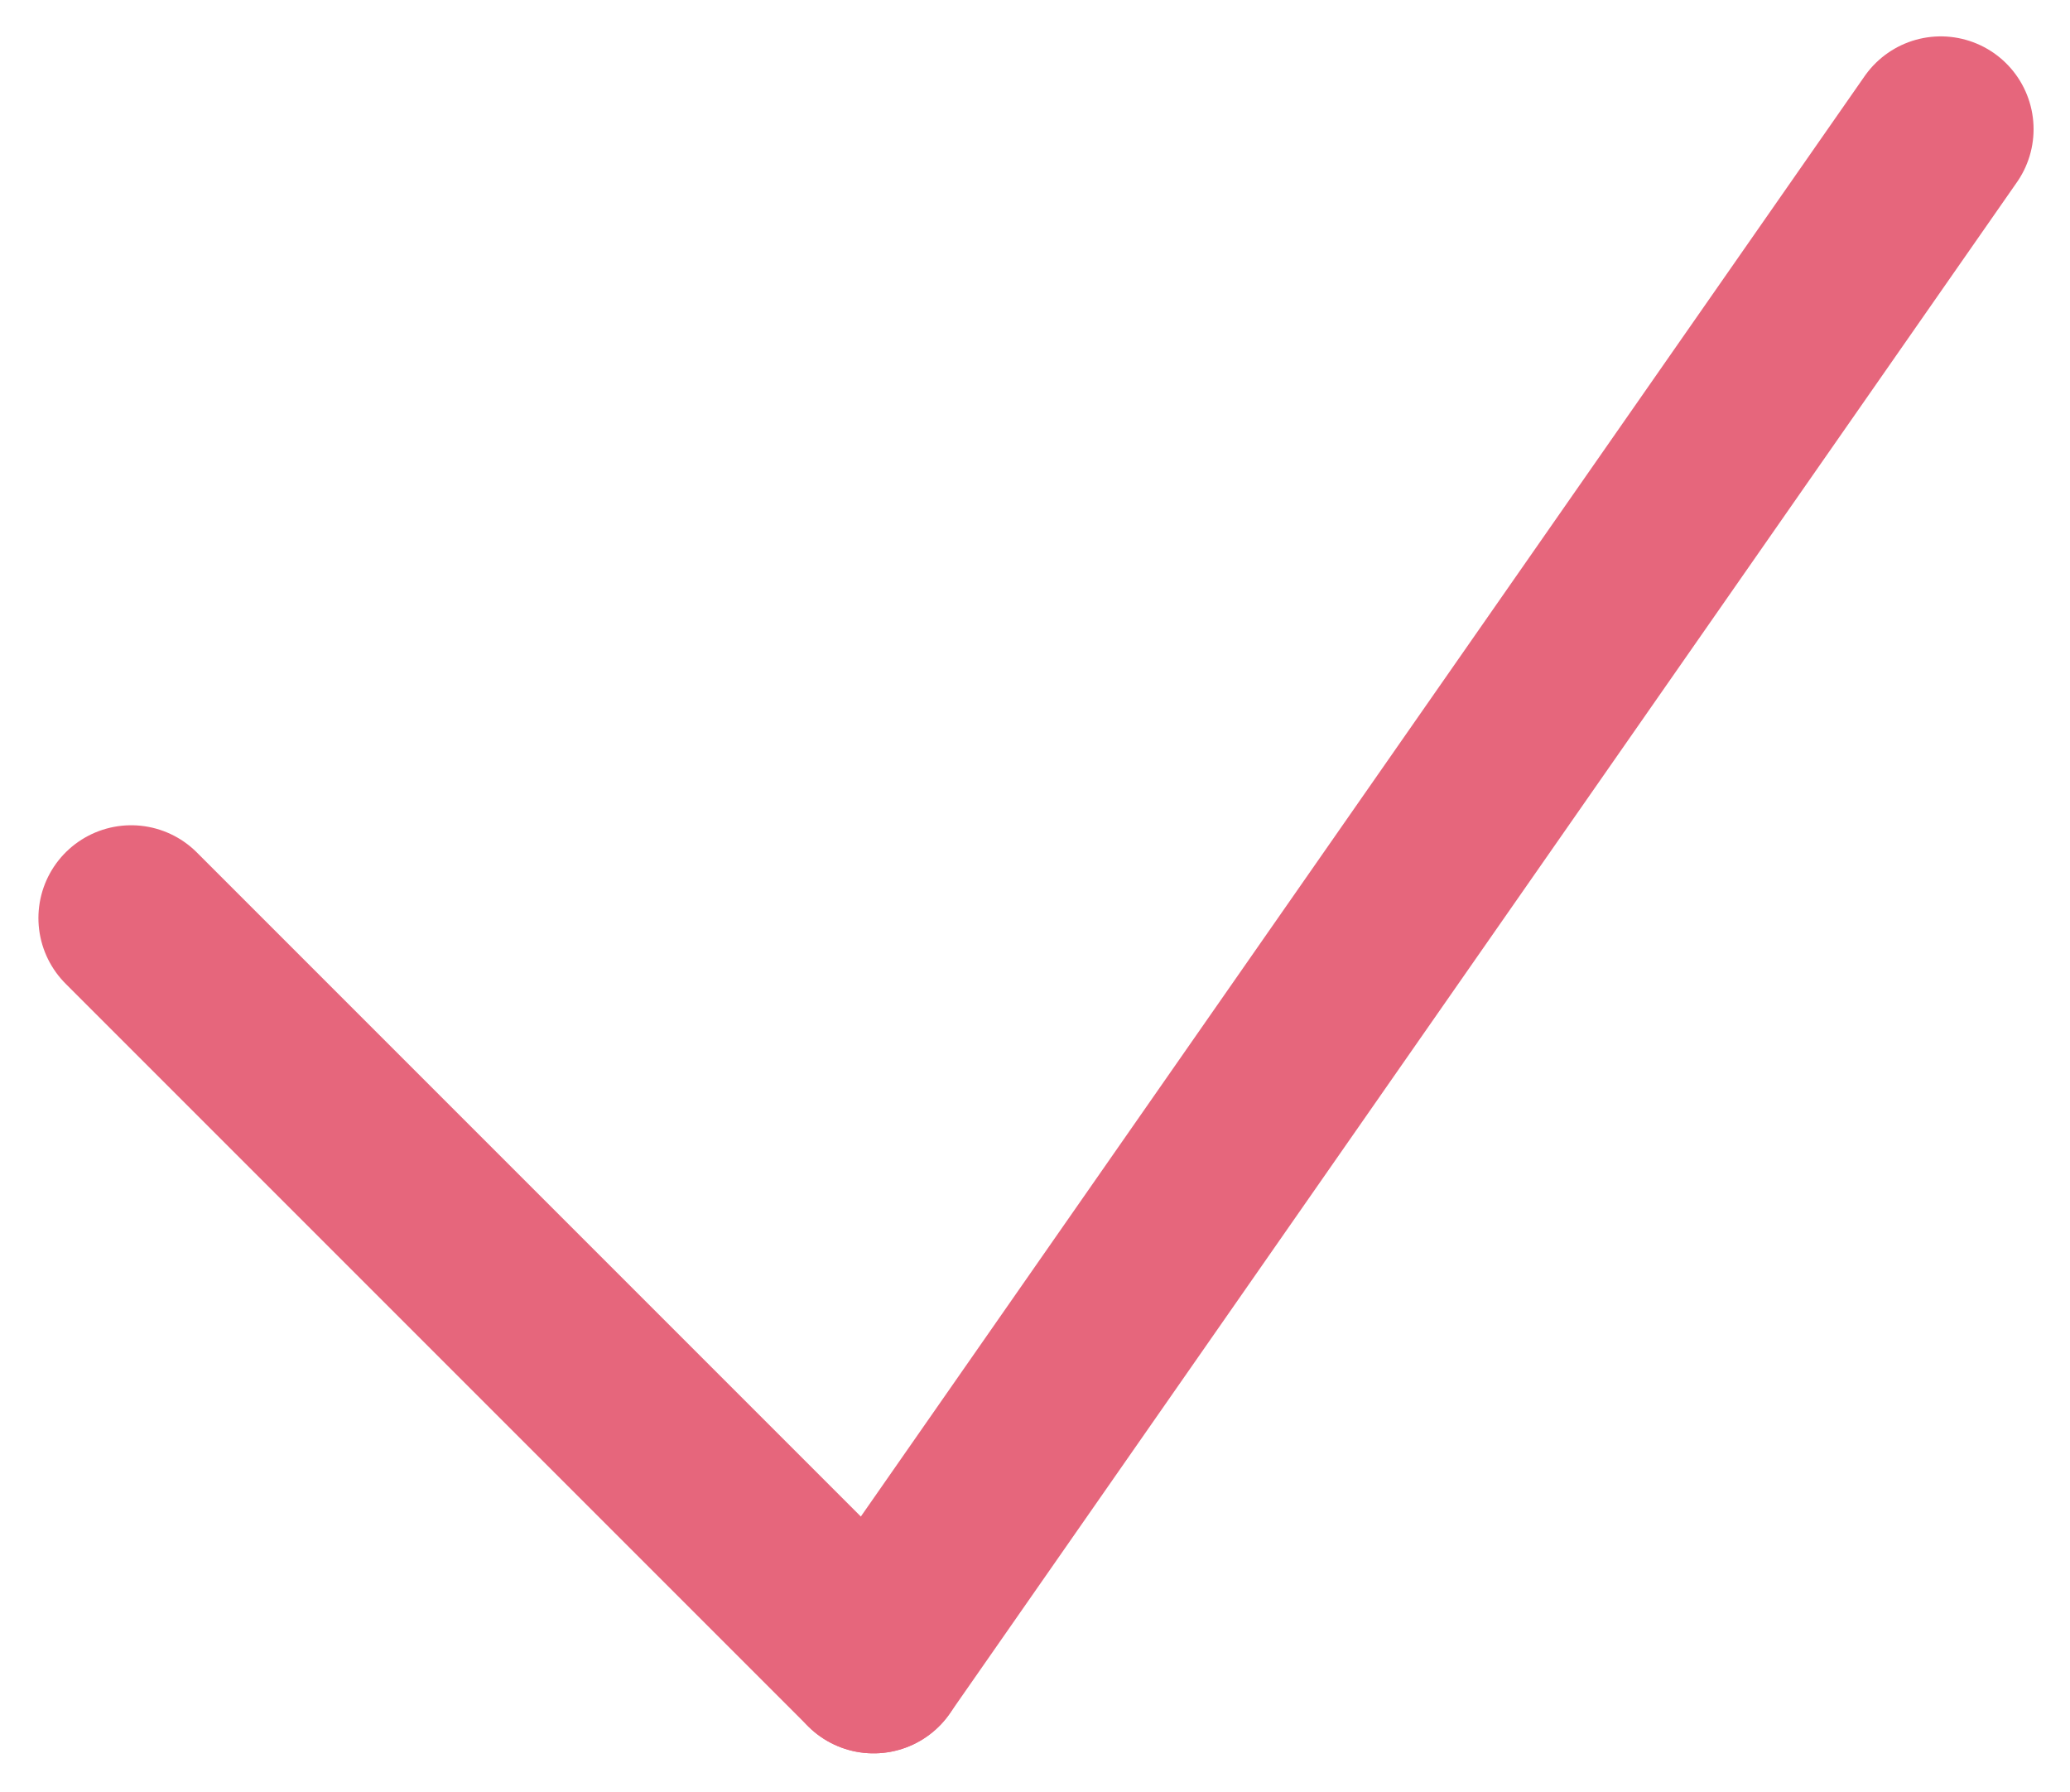
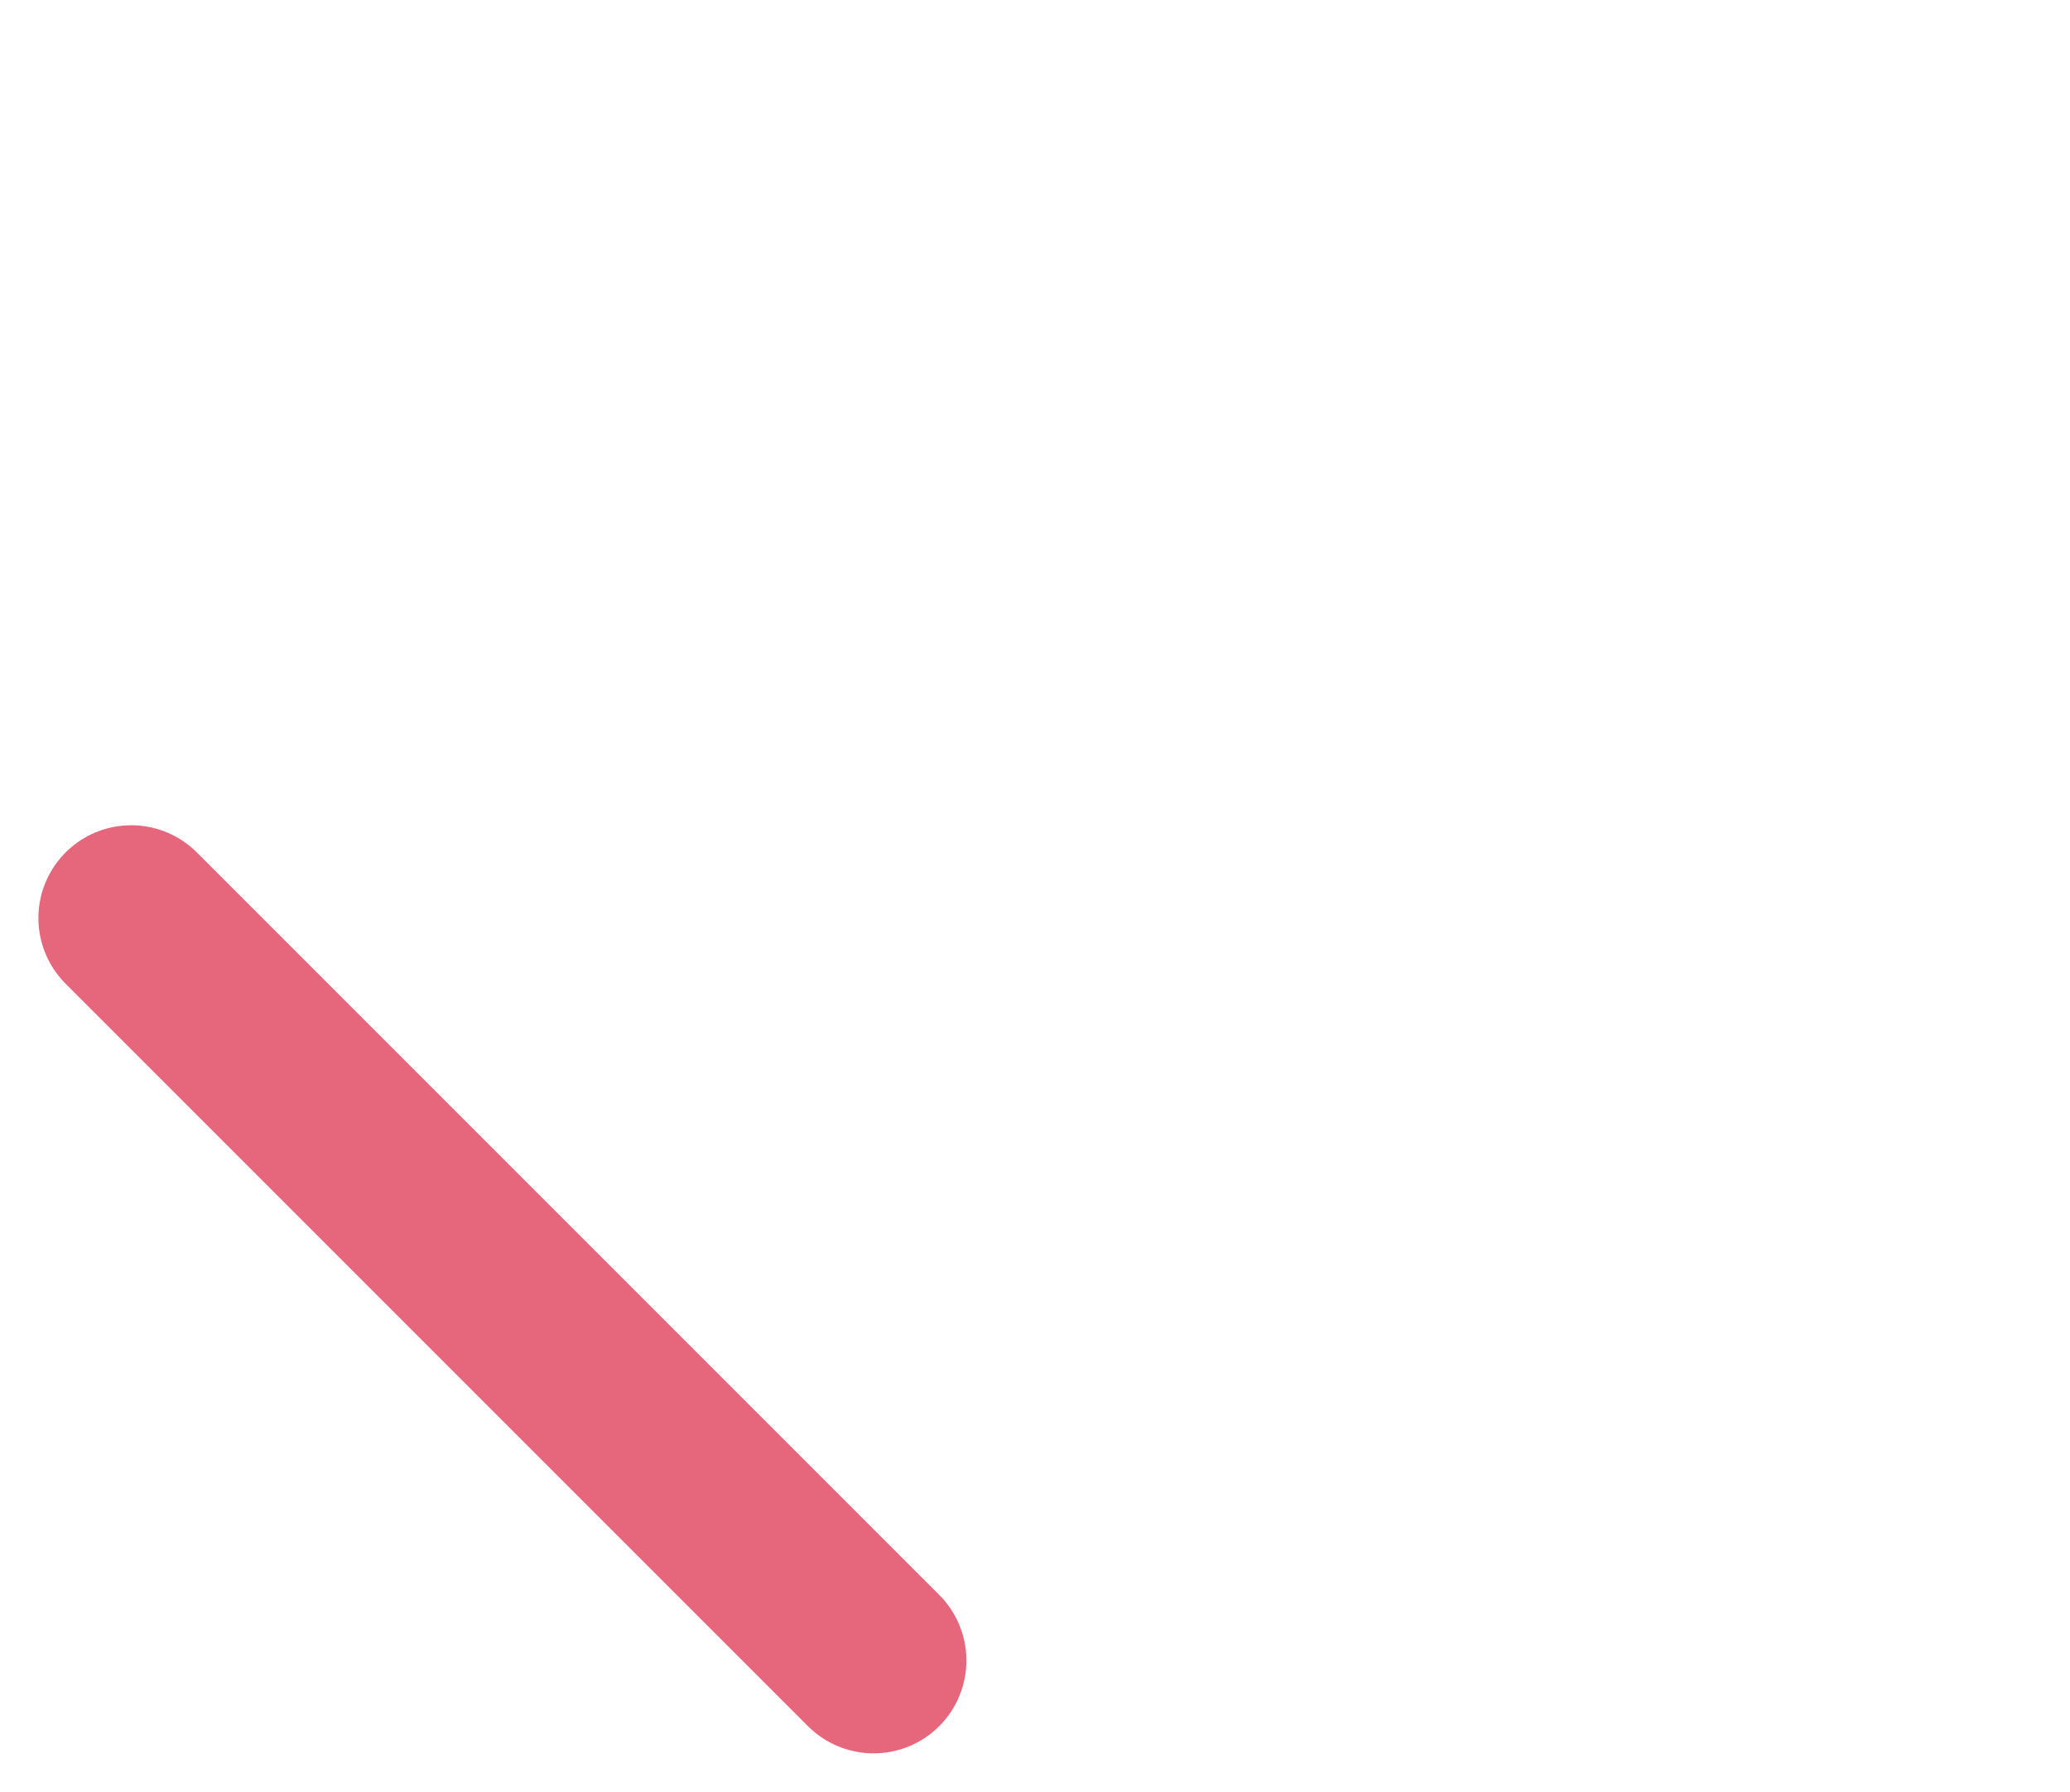
<svg xmlns="http://www.w3.org/2000/svg" width="100%" viewBox="0 0 44.613 38.613">
  <g id="group_161" data-name="group161" transform="translate(-688.672 -780.716)">
    <line id="line_27" data-name="line27" x2="16" y2="16" transform="translate(691.5 800.5)" fill="none" stroke="#e6667c" stroke-linecap="round" stroke-width="4" />
-     <line id="line_28" data-name="line28" y1="33" x2="23" transform="translate(707.5 783.5)" fill="none" stroke="#e6667c" stroke-linecap="round" stroke-width="4" />
  </g>
</svg>